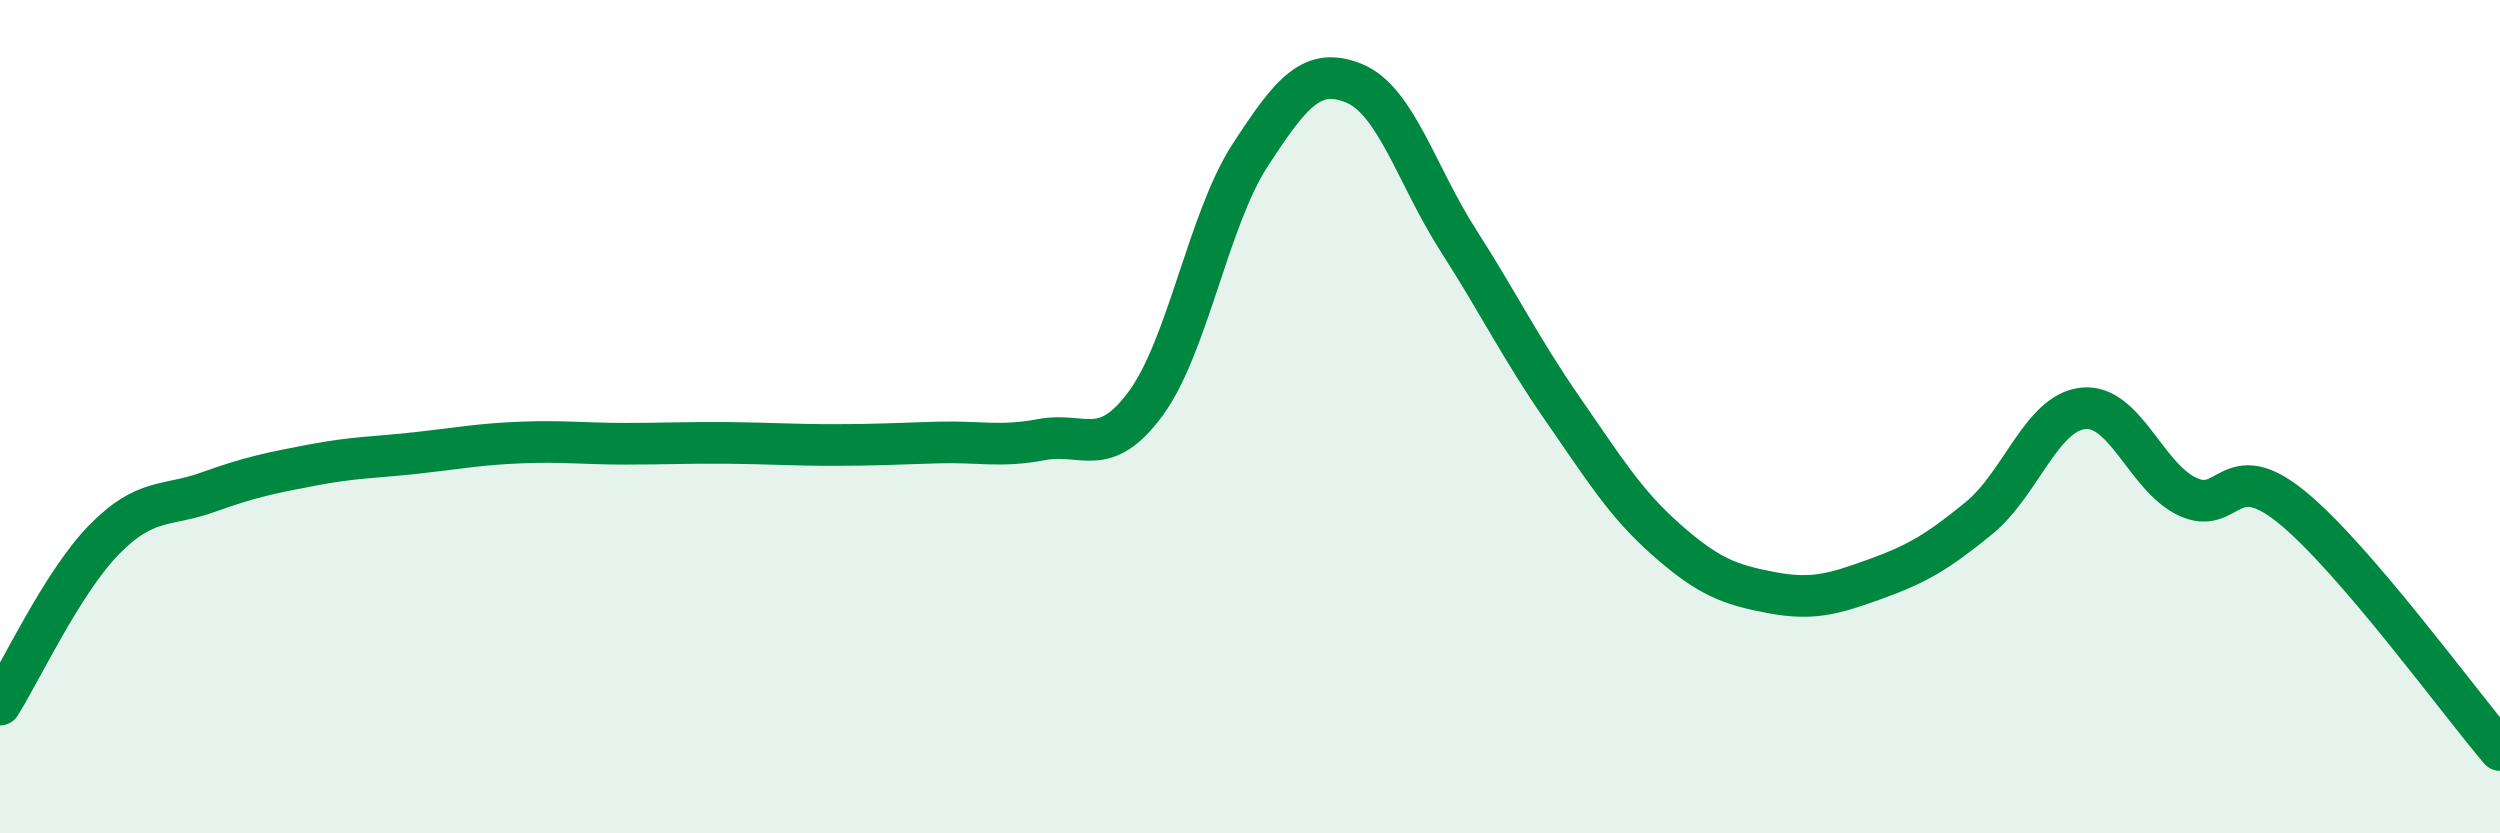
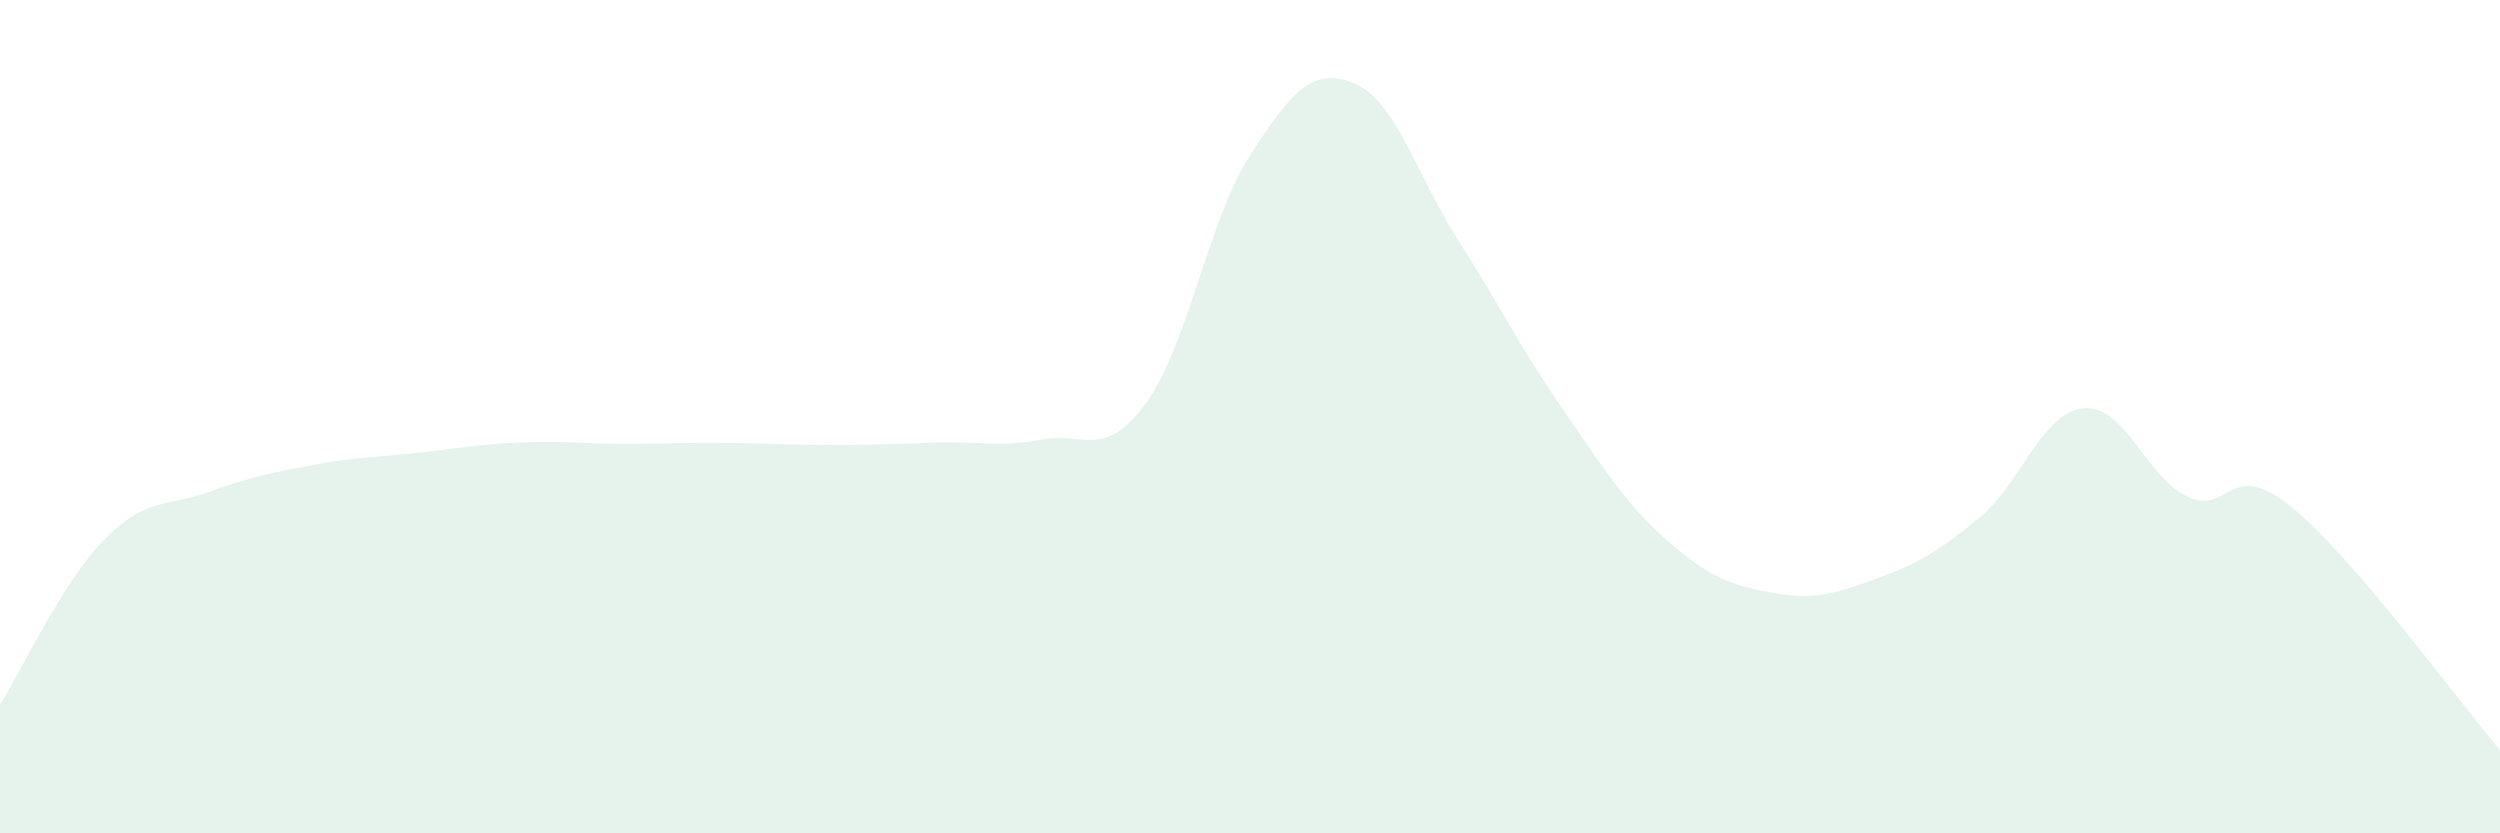
<svg xmlns="http://www.w3.org/2000/svg" width="60" height="20" viewBox="0 0 60 20">
  <path d="M 0,16.91 C 0.5,16.12 1.5,13.97 2.5,12.95 C 3.5,11.93 4,12.17 5,11.81 C 6,11.45 6.5,11.35 7.5,11.16 C 8.5,10.97 9,10.98 10,10.87 C 11,10.76 11.5,10.66 12.5,10.62 C 13.5,10.58 14,10.65 15,10.65 C 16,10.65 16.5,10.62 17.5,10.63 C 18.5,10.64 19,10.68 20,10.68 C 21,10.68 21.5,10.65 22.5,10.62 C 23.5,10.59 24,10.74 25,10.55 C 26,10.36 26.5,11.04 27.5,9.68 C 28.5,8.32 29,5.27 30,3.73 C 31,2.19 31.5,1.59 32.5,2 C 33.5,2.41 34,4.21 35,5.77 C 36,7.33 36.5,8.37 37.5,9.81 C 38.5,11.25 39,12.08 40,12.96 C 41,13.84 41.5,14.03 42.5,14.22 C 43.5,14.41 44,14.26 45,13.9 C 46,13.54 46.5,13.25 47.5,12.43 C 48.5,11.61 49,9.9 50,9.8 C 51,9.7 51.5,11.45 52.5,11.92 C 53.5,12.39 53.5,10.95 55,12.17 C 56.5,13.39 59,16.83 60,18L60 20L0 20Z" fill="#008740" opacity="0.1" stroke-linecap="round" stroke-linejoin="round" />
-   <path d="M 0,16.91 C 0.5,16.12 1.5,13.97 2.5,12.95 C 3.5,11.93 4,12.17 5,11.81 C 6,11.45 6.5,11.35 7.5,11.16 C 8.5,10.97 9,10.98 10,10.87 C 11,10.76 11.5,10.66 12.5,10.62 C 13.5,10.58 14,10.65 15,10.65 C 16,10.65 16.5,10.62 17.5,10.63 C 18.5,10.64 19,10.68 20,10.68 C 21,10.68 21.5,10.65 22.5,10.62 C 23.5,10.59 24,10.74 25,10.55 C 26,10.36 26.5,11.04 27.5,9.68 C 28.5,8.32 29,5.27 30,3.73 C 31,2.19 31.5,1.59 32.5,2 C 33.5,2.41 34,4.21 35,5.77 C 36,7.33 36.5,8.37 37.5,9.81 C 38.5,11.25 39,12.08 40,12.96 C 41,13.84 41.5,14.03 42.5,14.22 C 43.5,14.41 44,14.26 45,13.9 C 46,13.54 46.5,13.25 47.5,12.43 C 48.5,11.61 49,9.9 50,9.8 C 51,9.7 51.5,11.45 52.5,11.92 C 53.5,12.39 53.5,10.95 55,12.17 C 56.5,13.39 59,16.83 60,18" stroke="#008740" stroke-width="1" fill="none" stroke-linecap="round" stroke-linejoin="round" />
</svg>